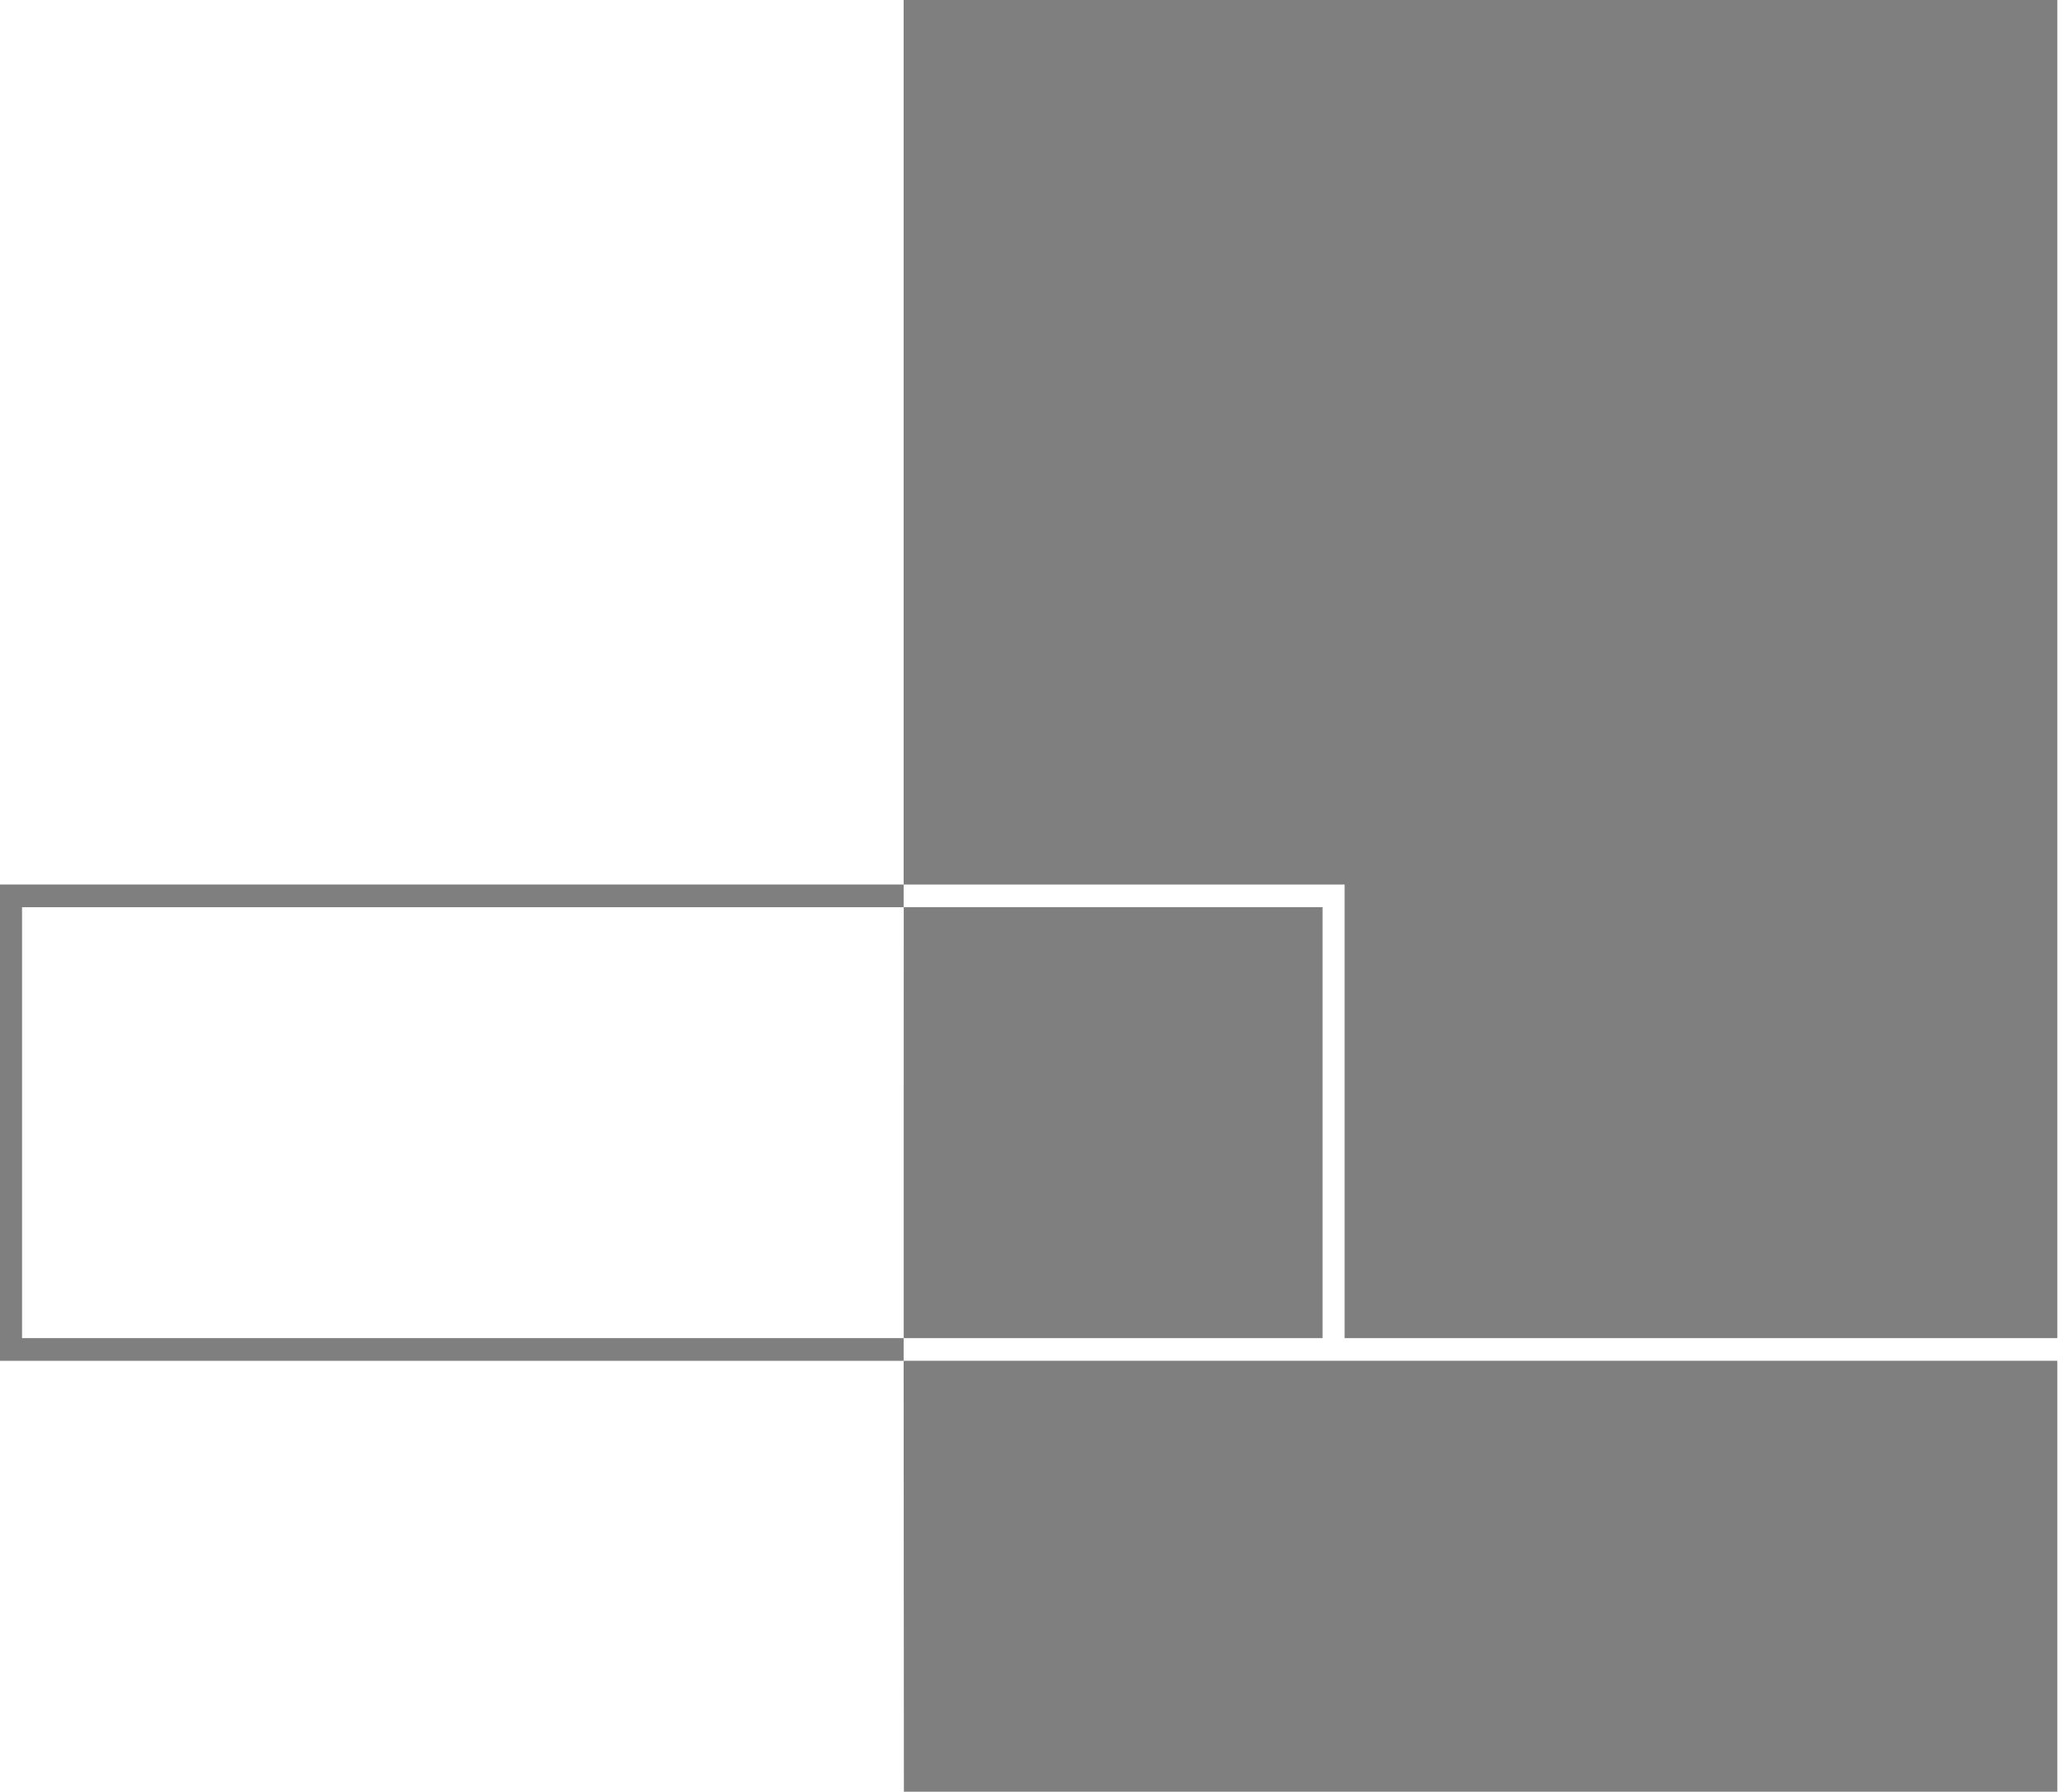
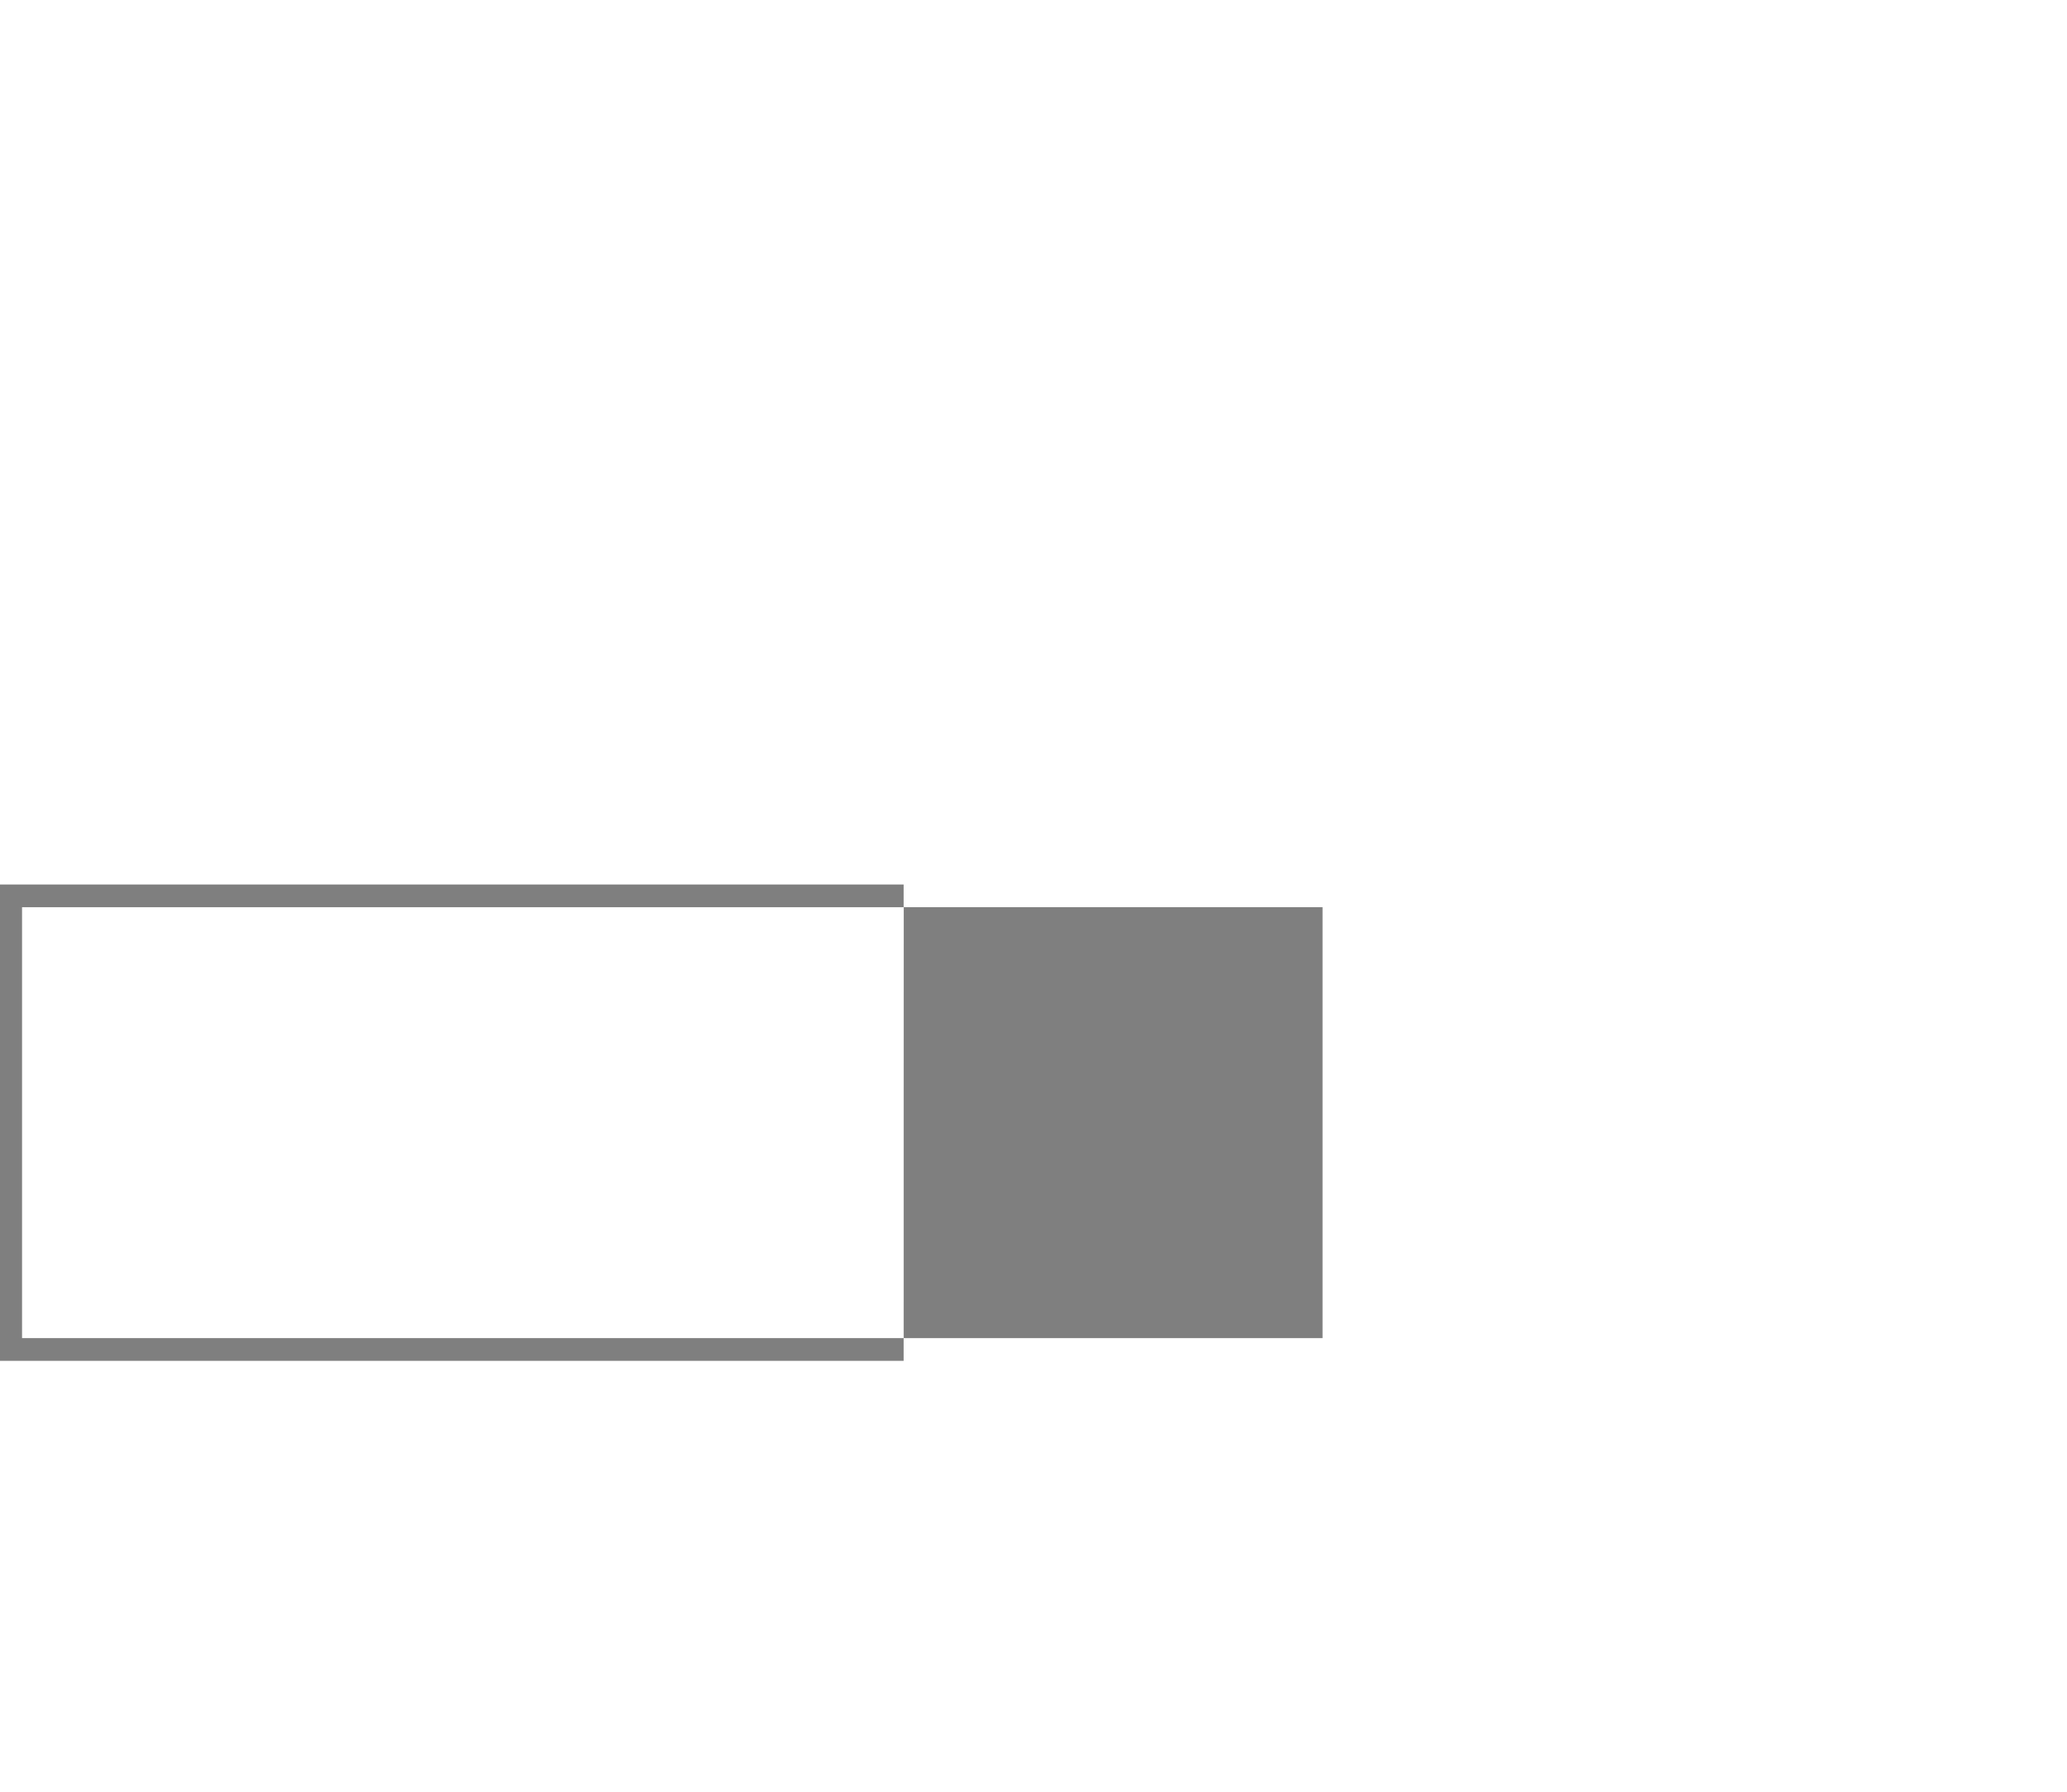
<svg xmlns="http://www.w3.org/2000/svg" width="105" height="91" viewBox="0 0 105 91" fill="none">
  <path d="M45.903 69.114H0V44.924H45.903M45.903 46.076H1.12V67.962H45.909" fill="#7F7F7F" />
-   <path d="M68.304 69.113H45.903L45.916 90.999H104.509V69.113H68.304Z" fill="#7F7F7F" />
-   <path d="M104.509 67.962V0H45.903V44.924H68.304V67.962H104.509Z" fill="#7F7F7F" />
-   <path d="M67.184 46.076H45.909V67.962H67.184V46.076Z" fill="#7F7F7F" />
+   <path d="M67.184 46.076H45.909V67.962H67.184Z" fill="#7F7F7F" />
</svg>